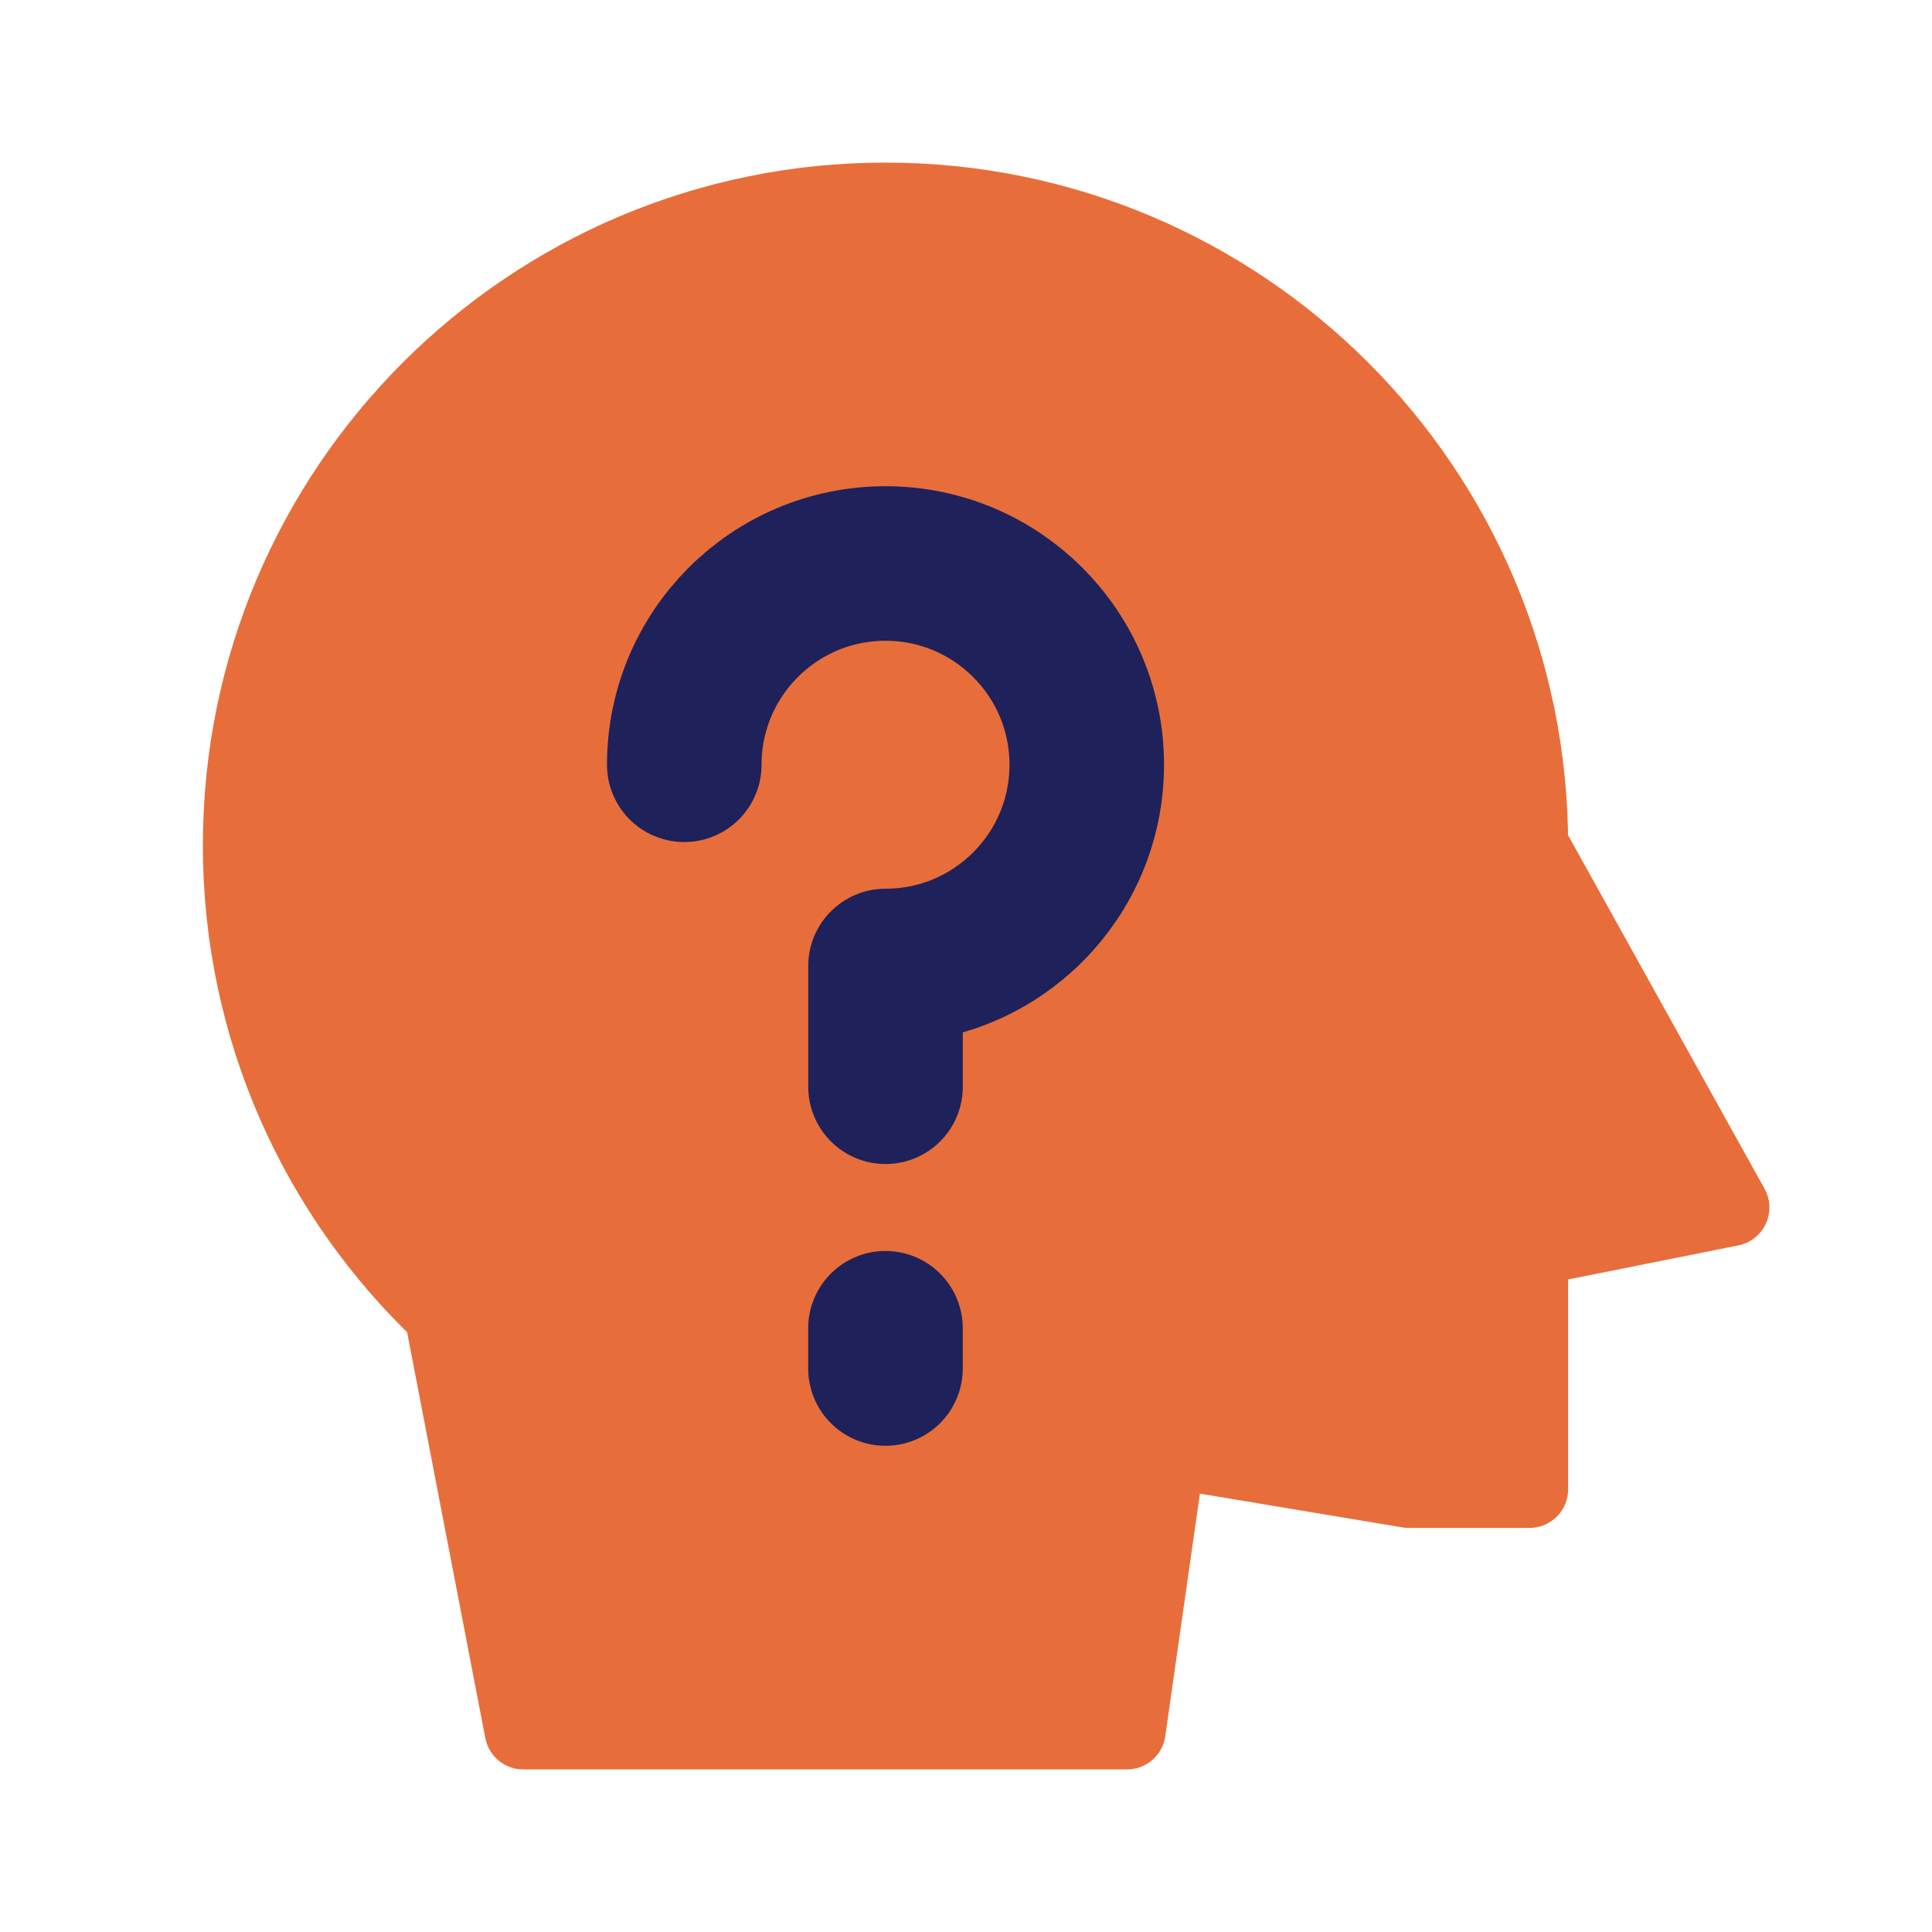
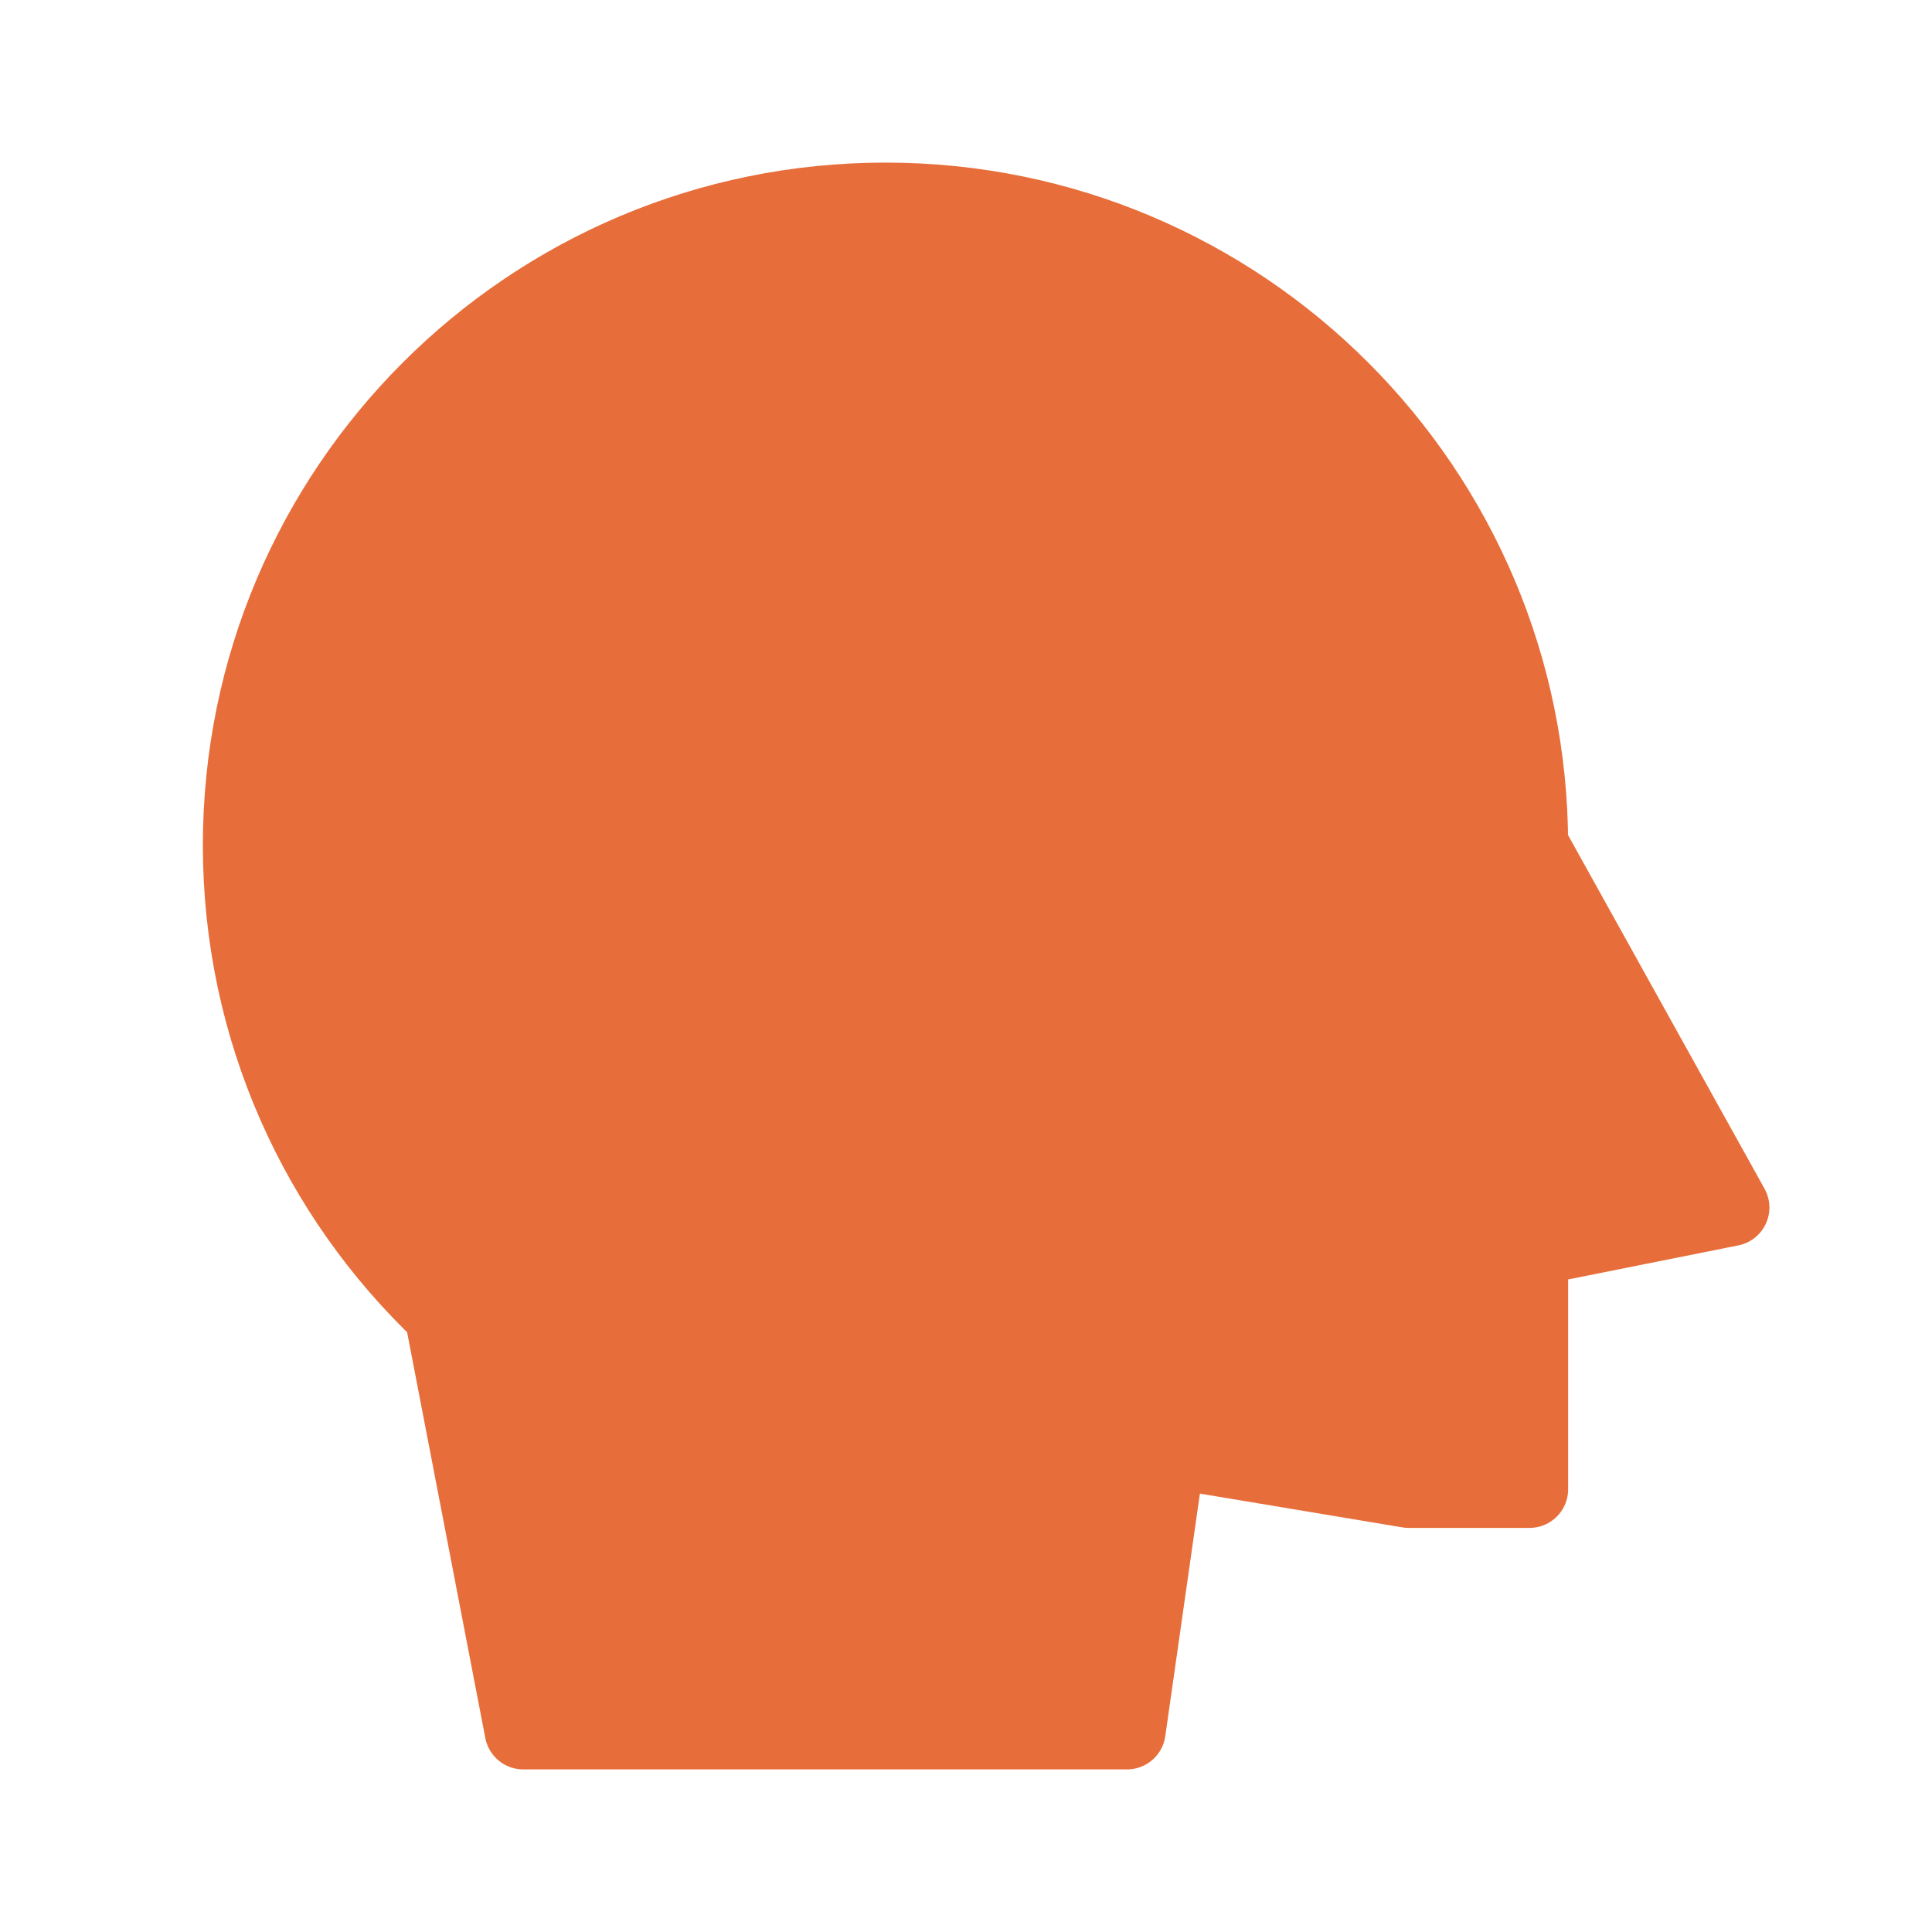
<svg xmlns="http://www.w3.org/2000/svg" width="50" height="50" viewBox="0 0 50 50" fill="none">
  <path d="M39.583 21.875L44.792 31.25L39.583 32.292V38.542H36.458L30.208 37.5L29.167 44.792H13.542L11.458 33.978C8.251 30.94 6.25 26.641 6.25 21.875C6.25 12.67 13.712 5.208 22.917 5.208C32.121 5.208 39.583 12.67 39.583 21.875Z" fill="#E76E3A" stroke="#E76E3A" stroke-width="2" stroke-linecap="round" stroke-linejoin="round" />
-   <path d="M17.709 19.792C17.709 16.915 20.04 14.583 22.917 14.583C25.793 14.583 28.125 16.915 28.125 19.792C28.125 22.668 25.793 25 22.917 25V28.125" stroke="#1F215B" stroke-width="4" stroke-linecap="round" stroke-linejoin="round" />
-   <path d="M22.916 34.375V35.417" stroke="#1F215B" stroke-width="4" stroke-linecap="round" stroke-linejoin="round" />
</svg>